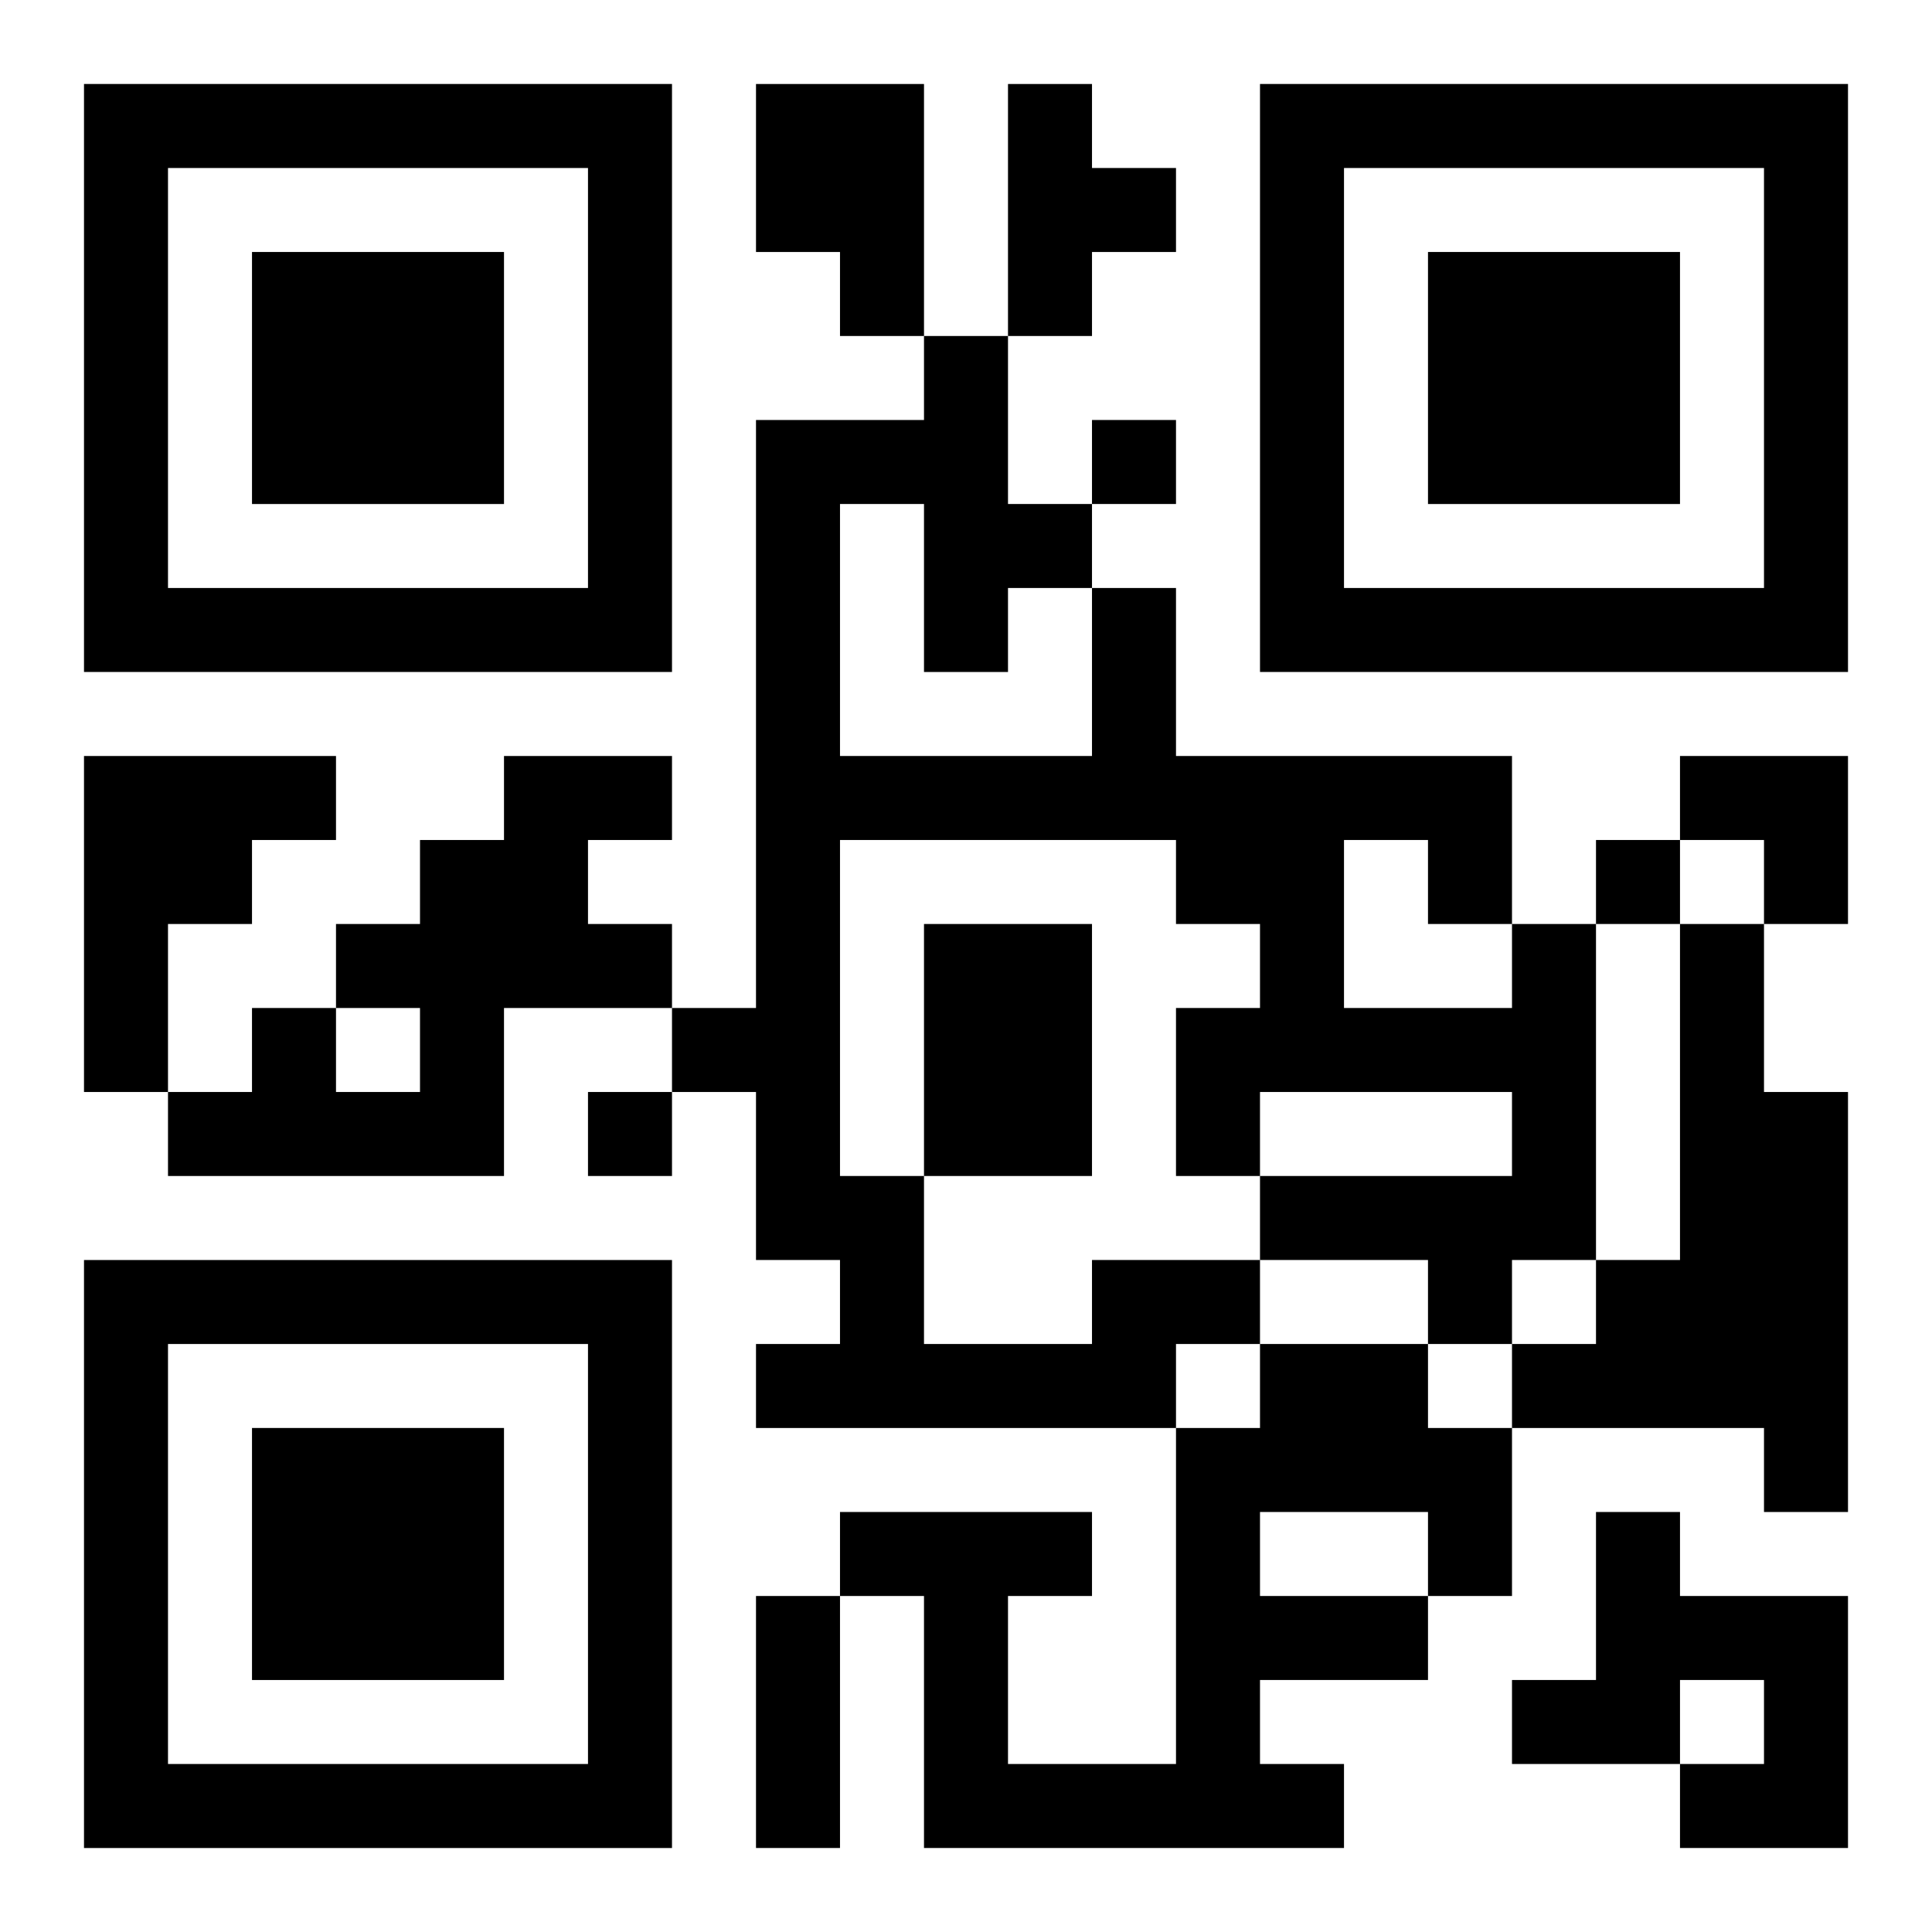
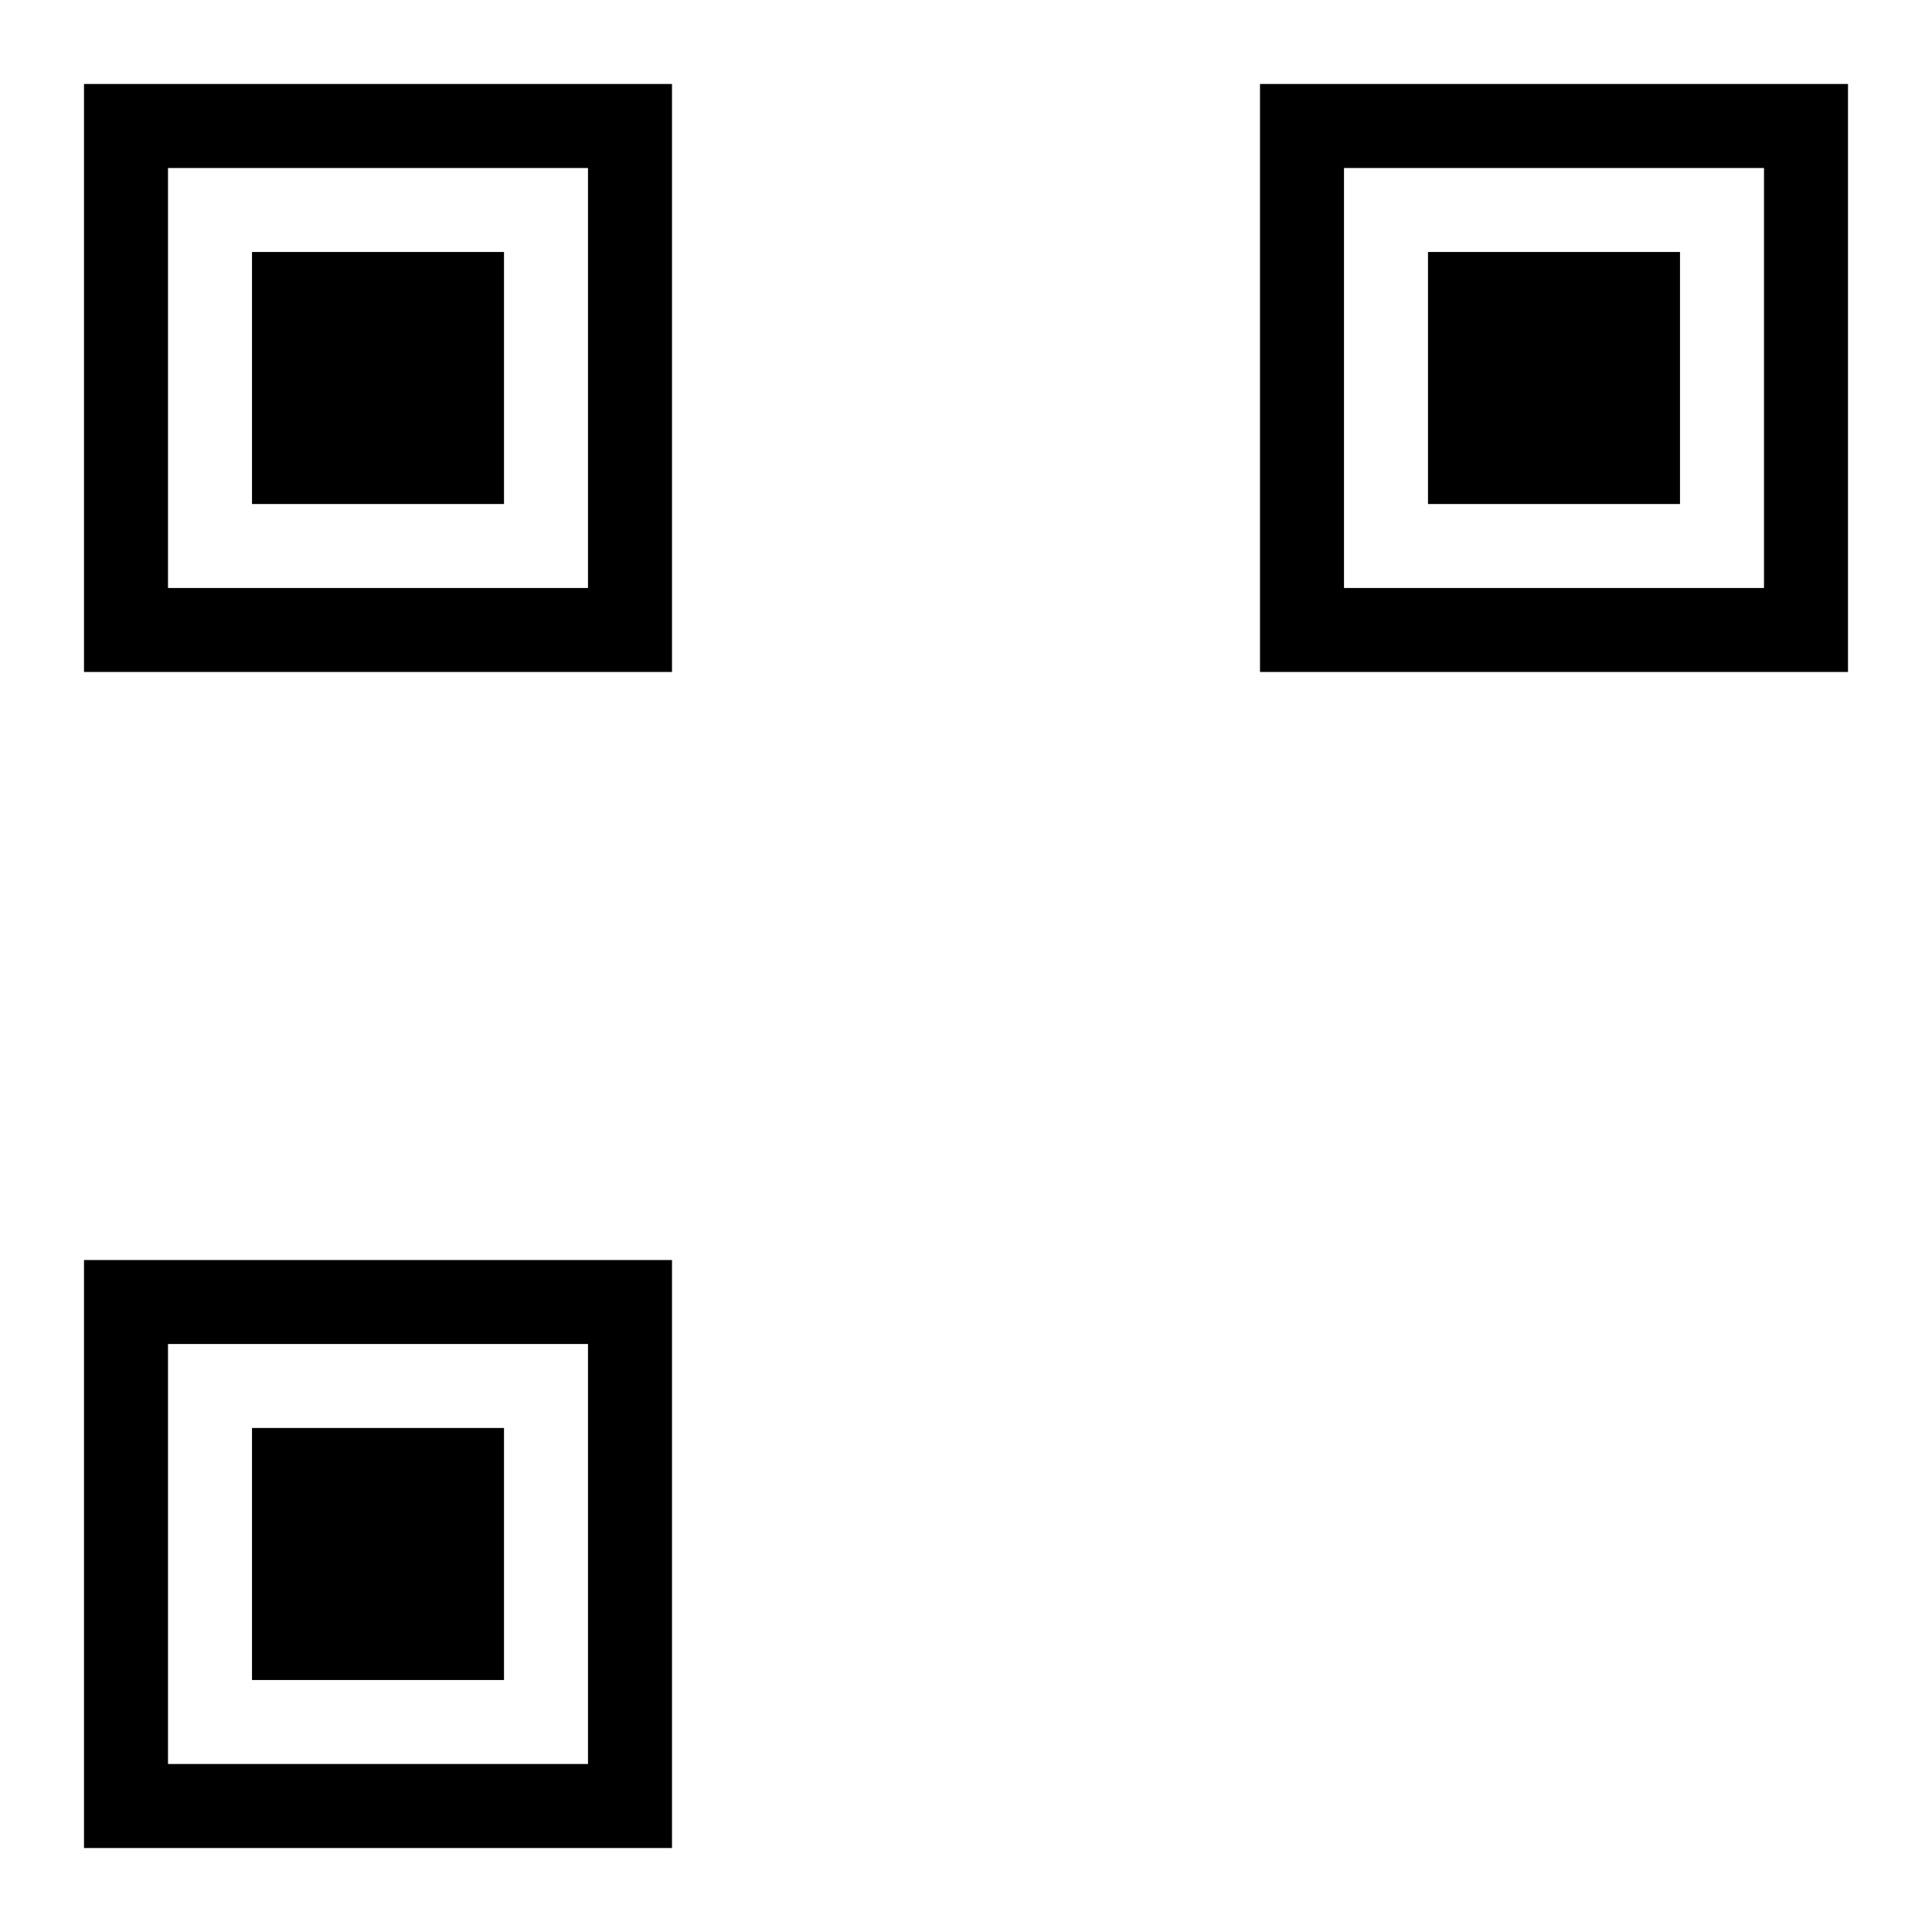
<svg xmlns="http://www.w3.org/2000/svg" xmlns:xlink="http://www.w3.org/1999/xlink" width="250" height="250" baseProfile="full" version="1.1" viewBox="-1 -1 23 23">
  <symbol id="a">
    <path d="m0 7v7h7v-7h-7zm1 1h5v5h-5v-5zm1 1v3h3v-3h-3z" />
  </symbol>
  <use y="-7" xlink:href="#a" />
  <use y="7" xlink:href="#a" />
  <use x="14" y="-7" xlink:href="#a" />
-   <path d="m8 0h2v3h-1v-1h-1v-2m3 0h1v1h1v1h-1v1h-1v-3m-11 8h3v1h-1v1h-1v2h-1v-4m5 0h2v1h-1v1h1v1h-2v2h-4v-1h1v-1h1v1h1v-1h-1v-1h1v-1h1v-1m5 2h2v3h-2v-3m9 0h1v2h1v5h-1v-1h-3v-1h1v-1h1v-4m-7 4h2v1h-1v1h-5v-1h1v-1h-1v-2h-1v-1h1v-7h2v-1h1v2h1v1h1v2h4v2h1v4h-1v1h-1v-1h-2v-1h3v-1h-3v1h-1v-2h1v-1h-1v-1h-4v4h1v2h2v-1m-3-9v3h3v-2h-1v1h-1v-2h-1m6 4v2h2v-1h-1v-1h-1m-1 6h2v1h1v2h-1v1h-2v1h1v1h-5v-3h-1v-1h3v1h-1v2h2v-4h1v-1m0 2v1h2v-1h-2m4 0h1v1h2v3h-2v-1h1v-1h-1v1h-2v-1h1v-2m-6-13v1h1v-1h-1m6 5v1h1v-1h-1m-12 3v1h1v-1h-1m2 6h1v3h-1v-3m11-10h2v2h-1v-1h-1z" />
</svg>